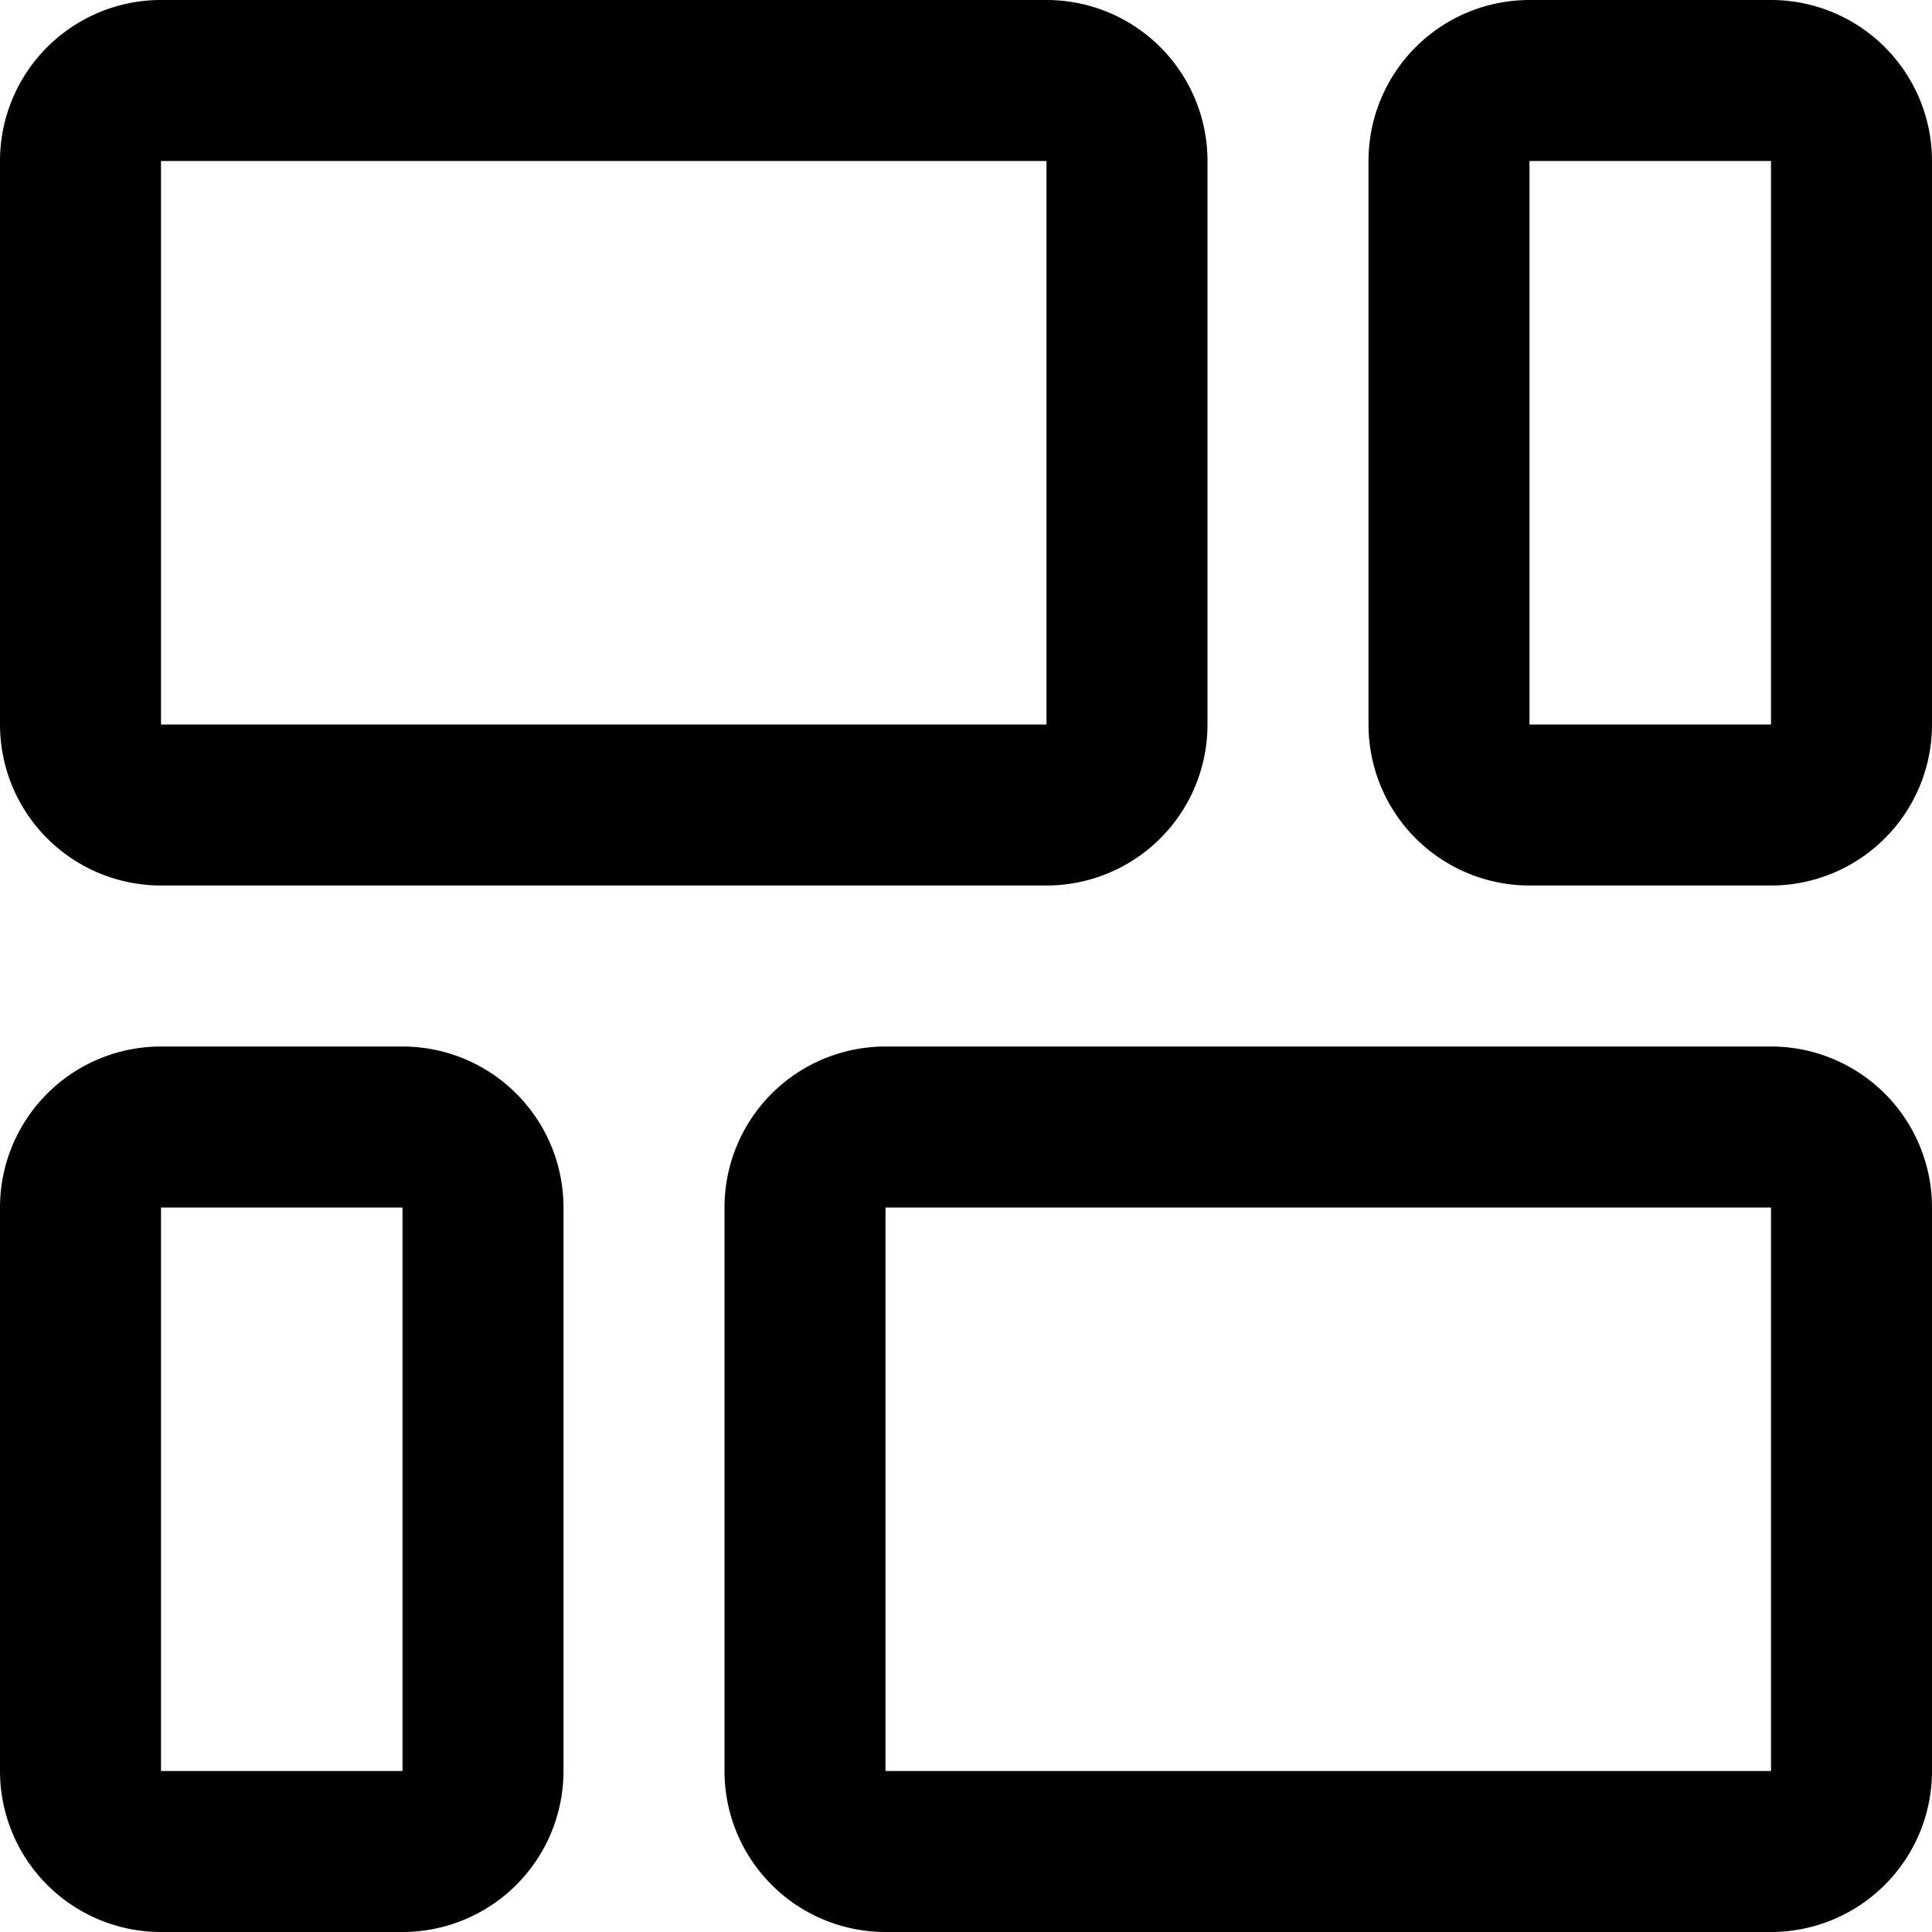
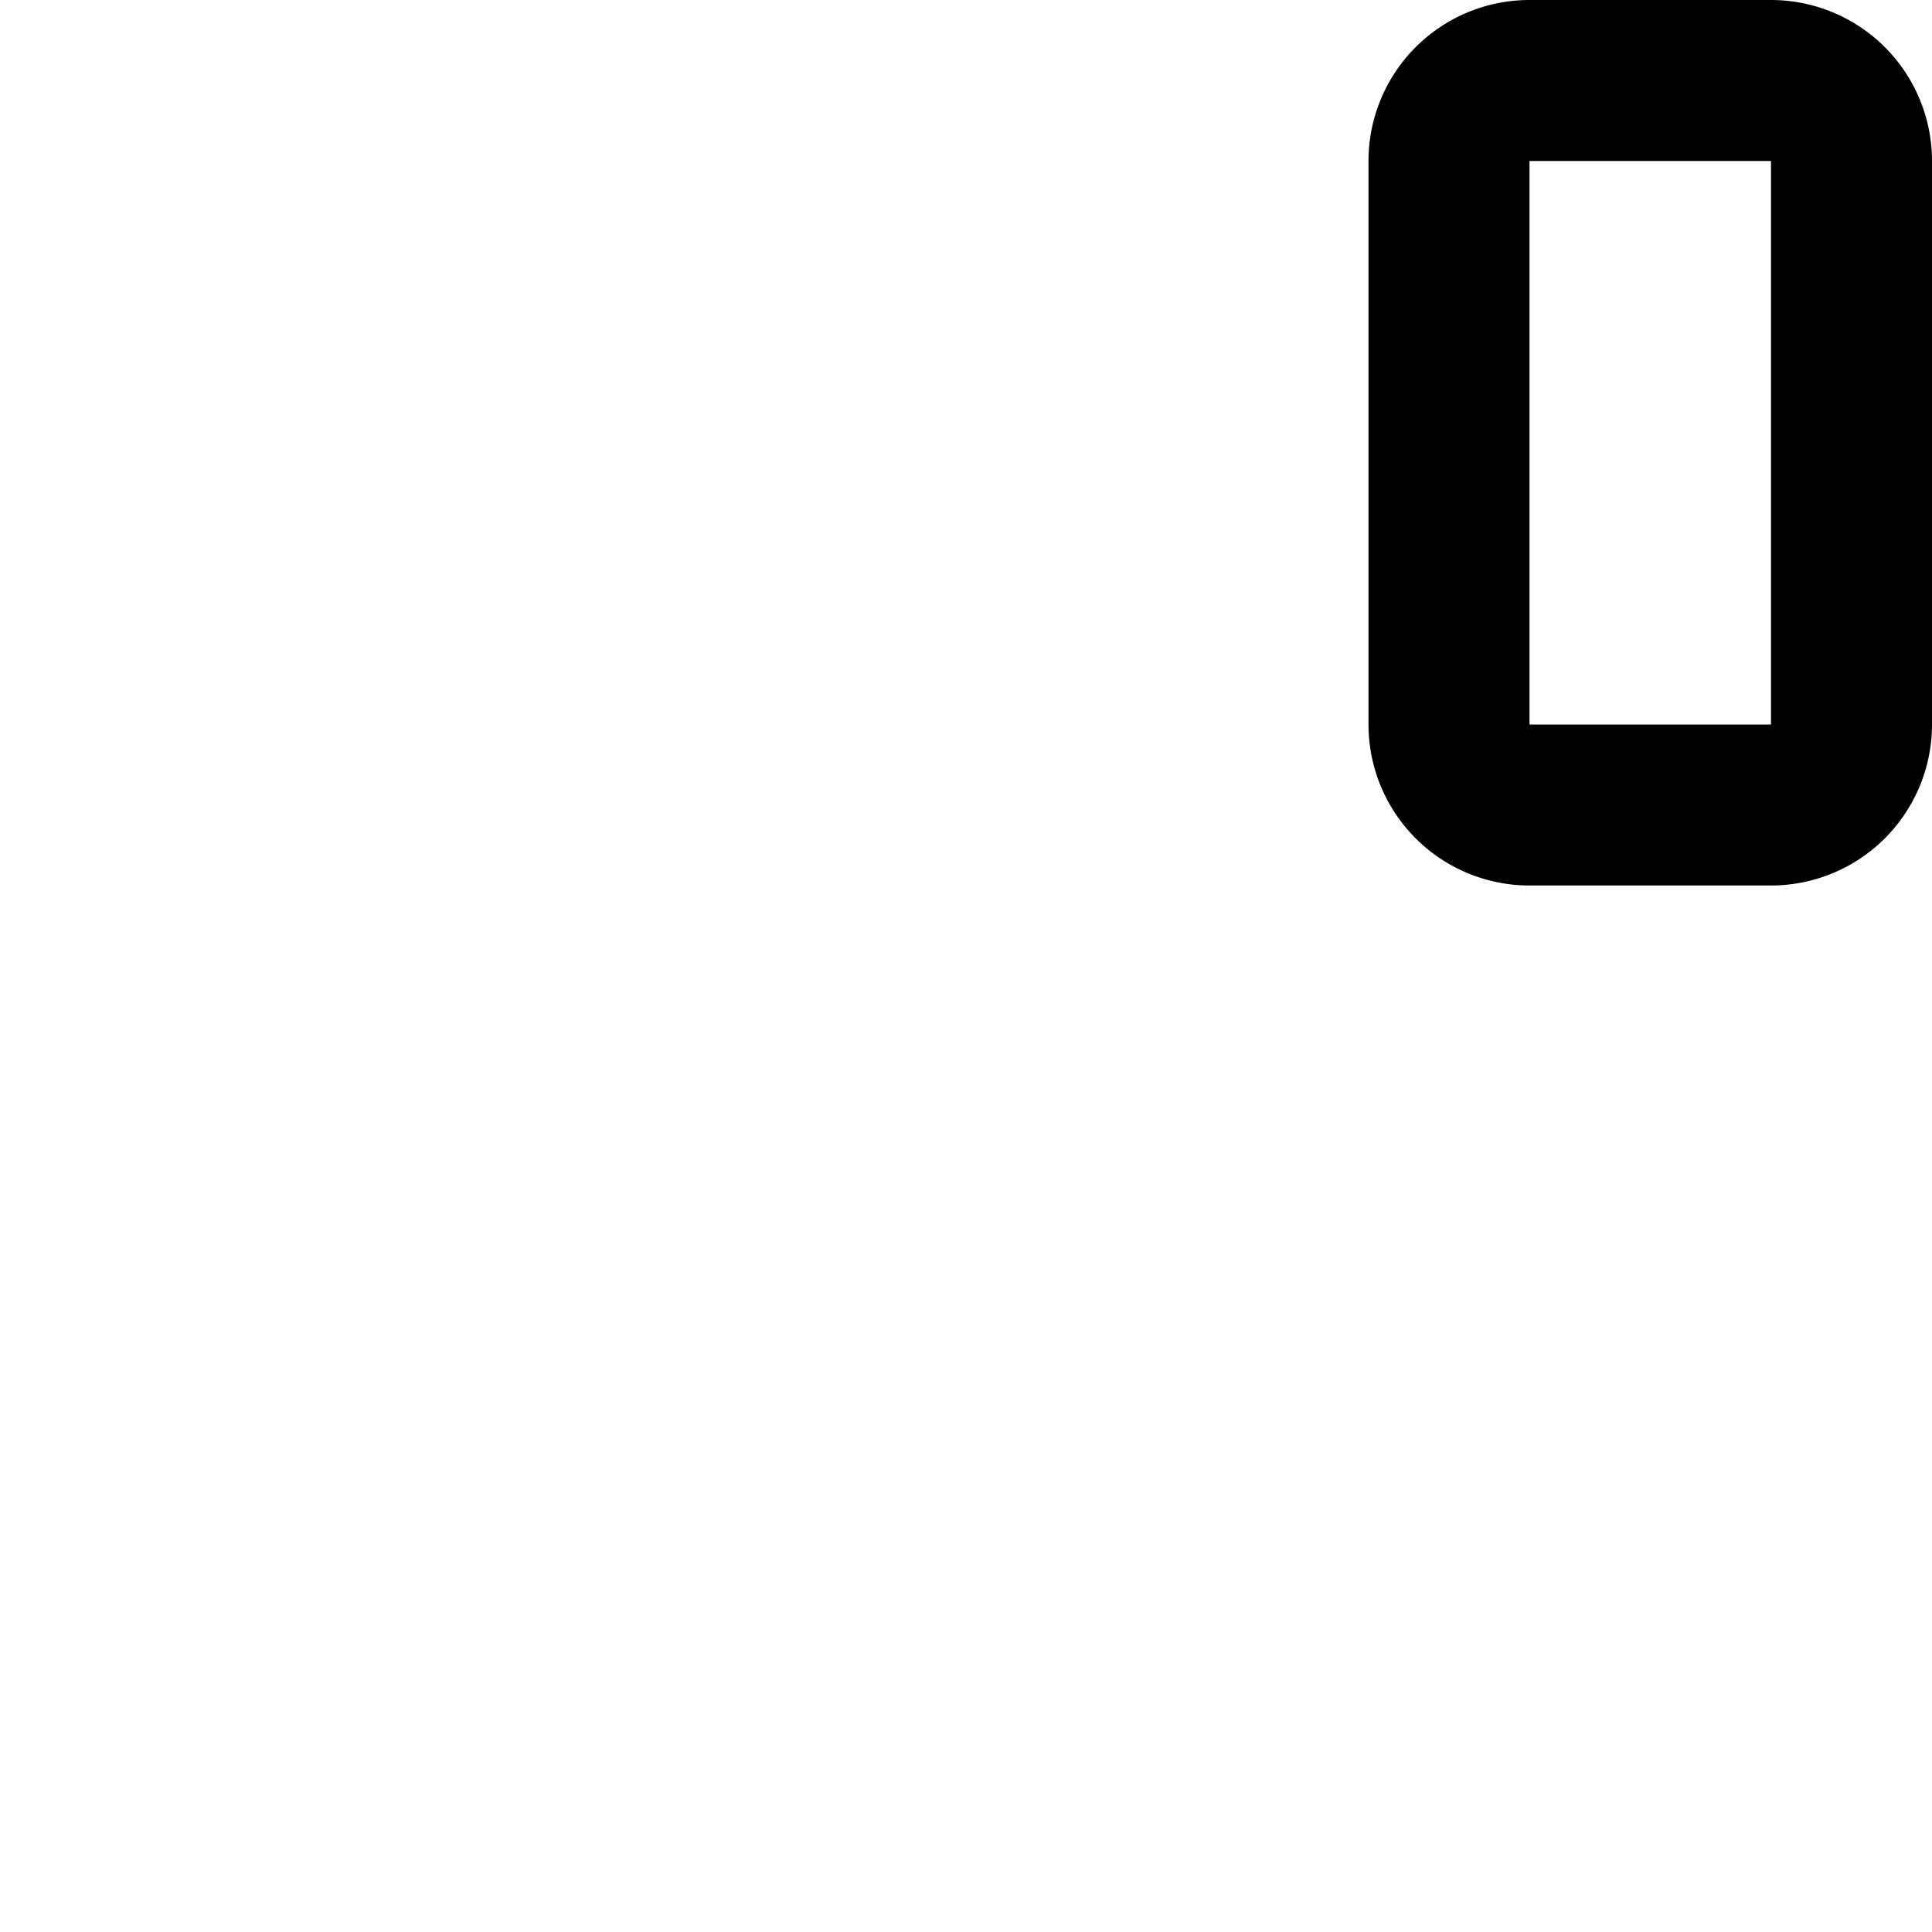
<svg xmlns="http://www.w3.org/2000/svg" id="Outline" viewBox="0 0 24 24" width="512" height="512">
-   <path d="M2,11H13a2,2,0,0,0,2-2V2a2,2,0,0,0-2-2H2A2,2,0,0,0,0,2V9A2,2,0,0,0,2,11ZM2,2H13V9H2Z" />
  <path d="M22,0H19a2,2,0,0,0-2,2V9a2,2,0,0,0,2,2h3a2,2,0,0,0,2-2V2A2,2,0,0,0,22,0Zm0,9H19V2h3Z" />
-   <path d="M5,13H2a2,2,0,0,0-2,2v7a2,2,0,0,0,2,2H5a2,2,0,0,0,2-2V15A2,2,0,0,0,5,13Zm0,9H2V15H5Z" />
-   <path d="M22,13H11a2,2,0,0,0-2,2v7a2,2,0,0,0,2,2H22a2,2,0,0,0,2-2V15A2,2,0,0,0,22,13Zm0,9H11V15H22Z" />
</svg>